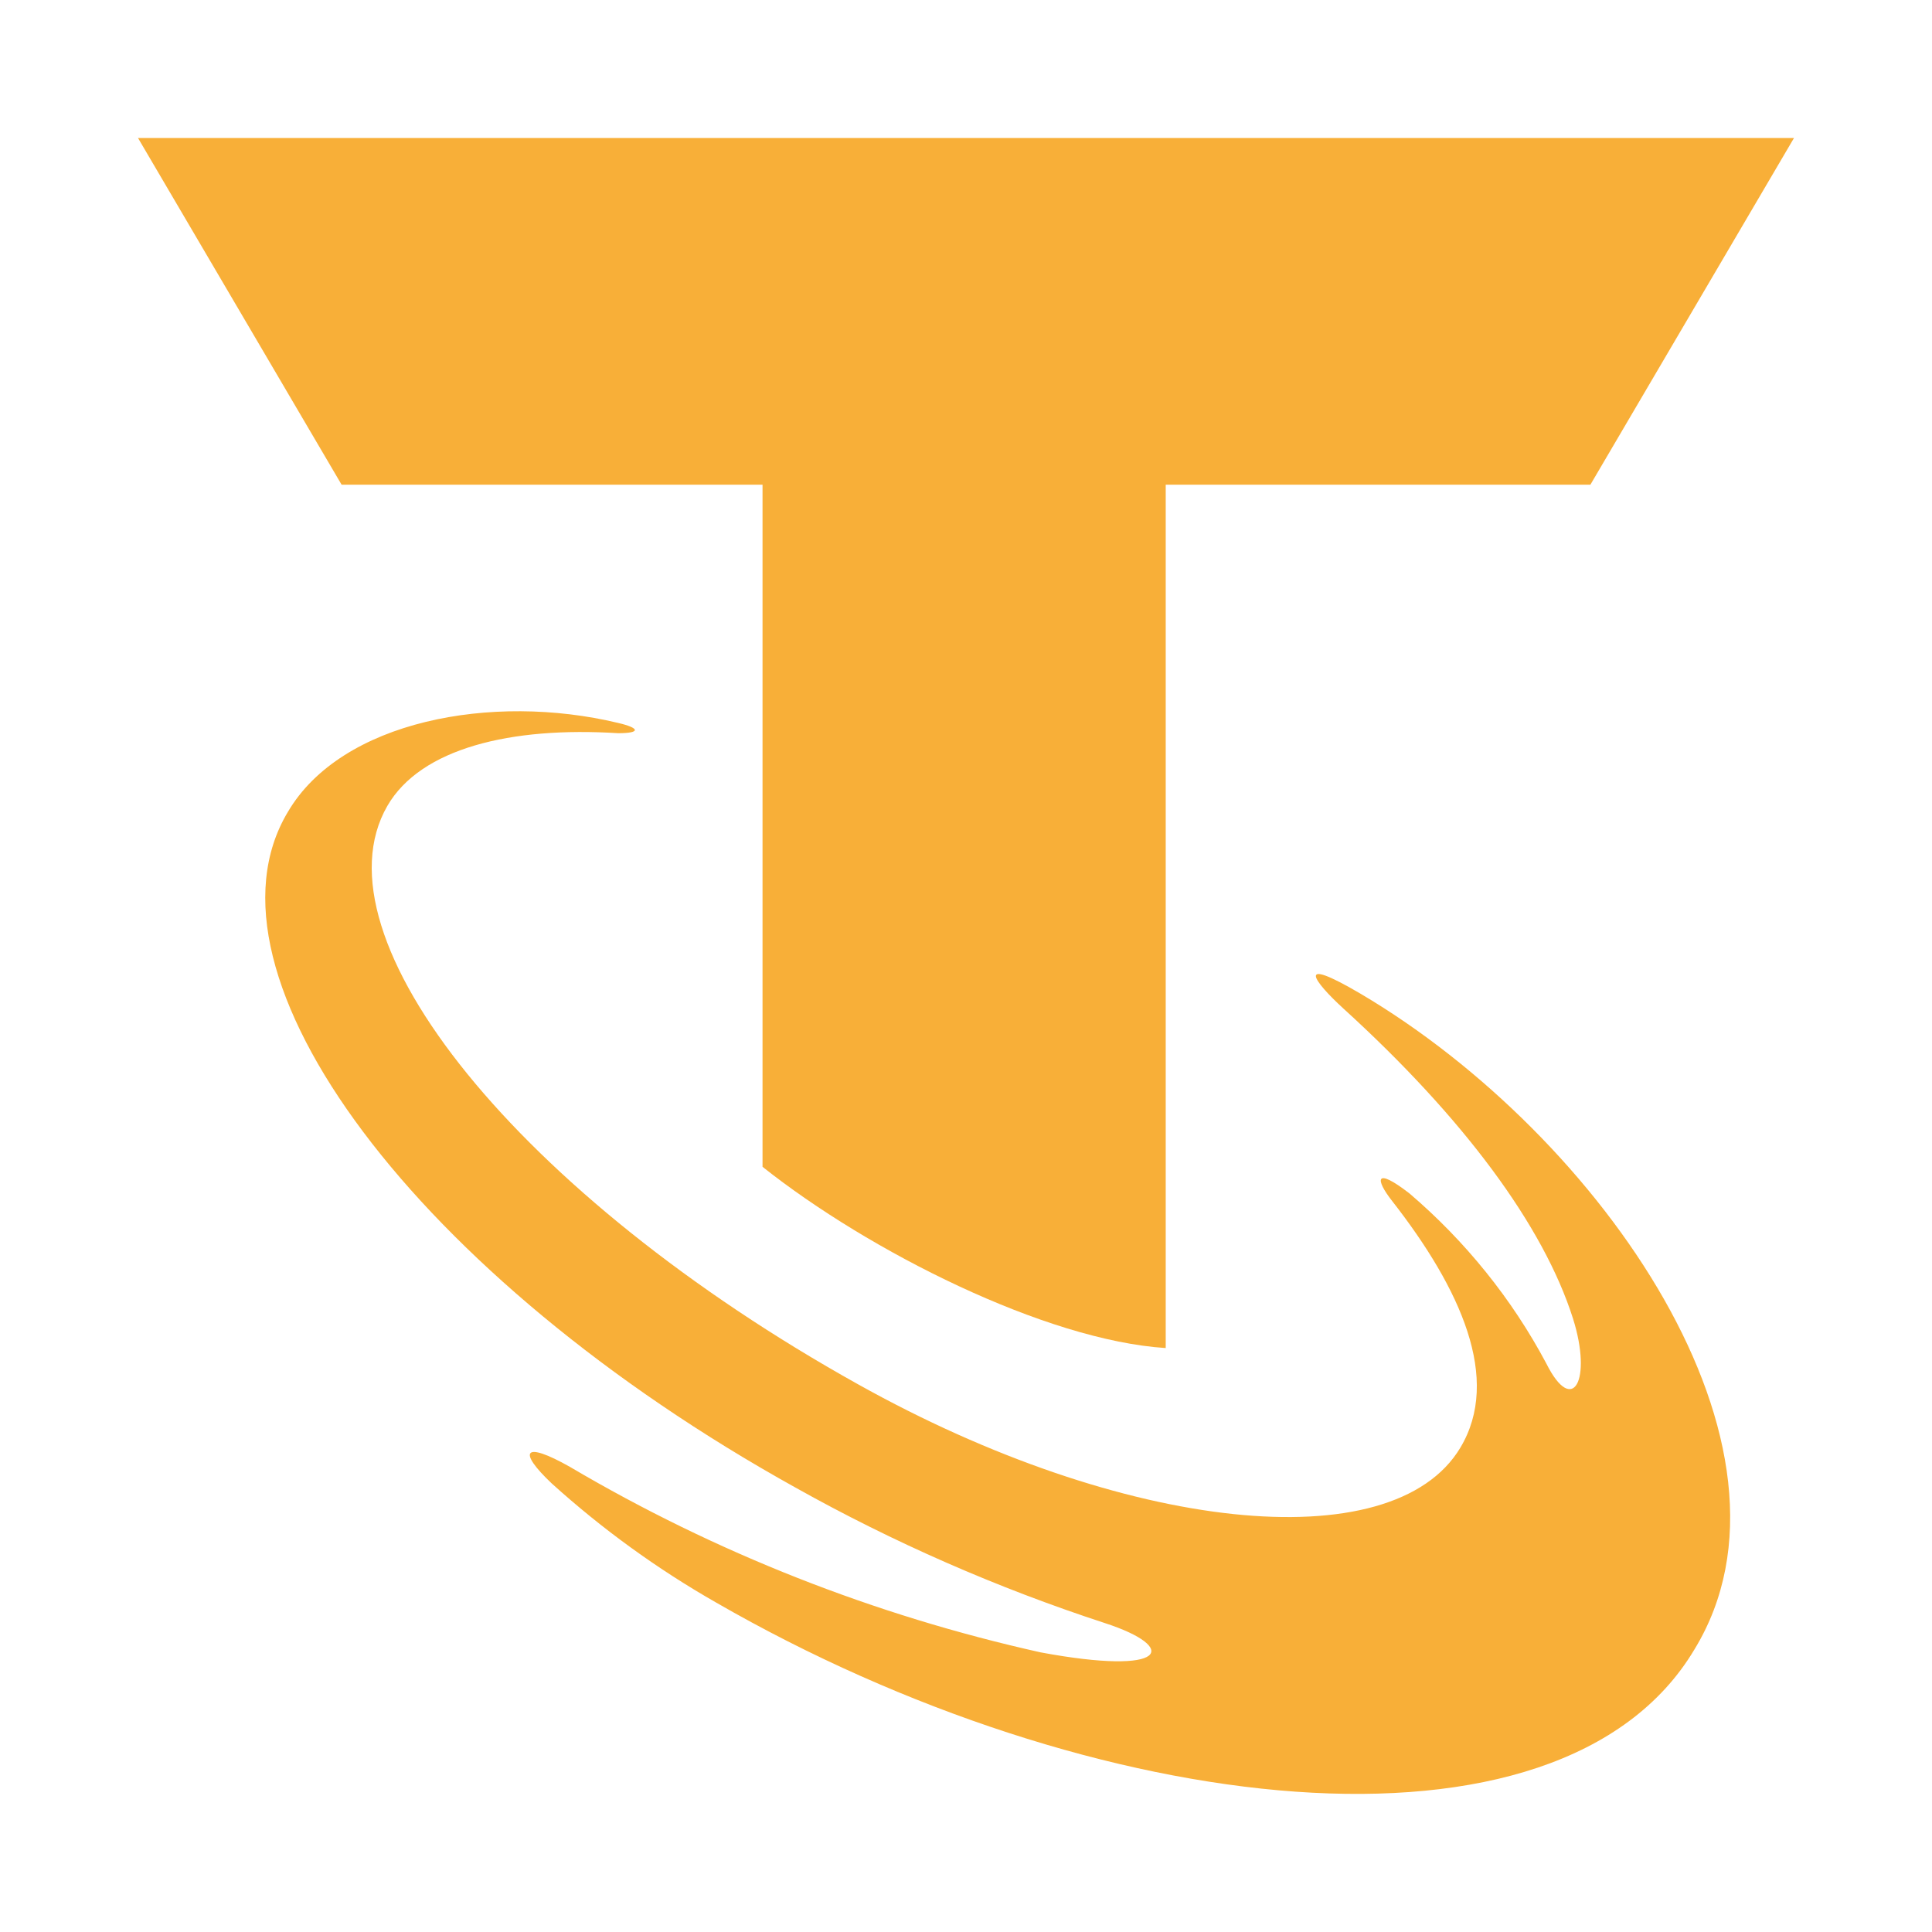
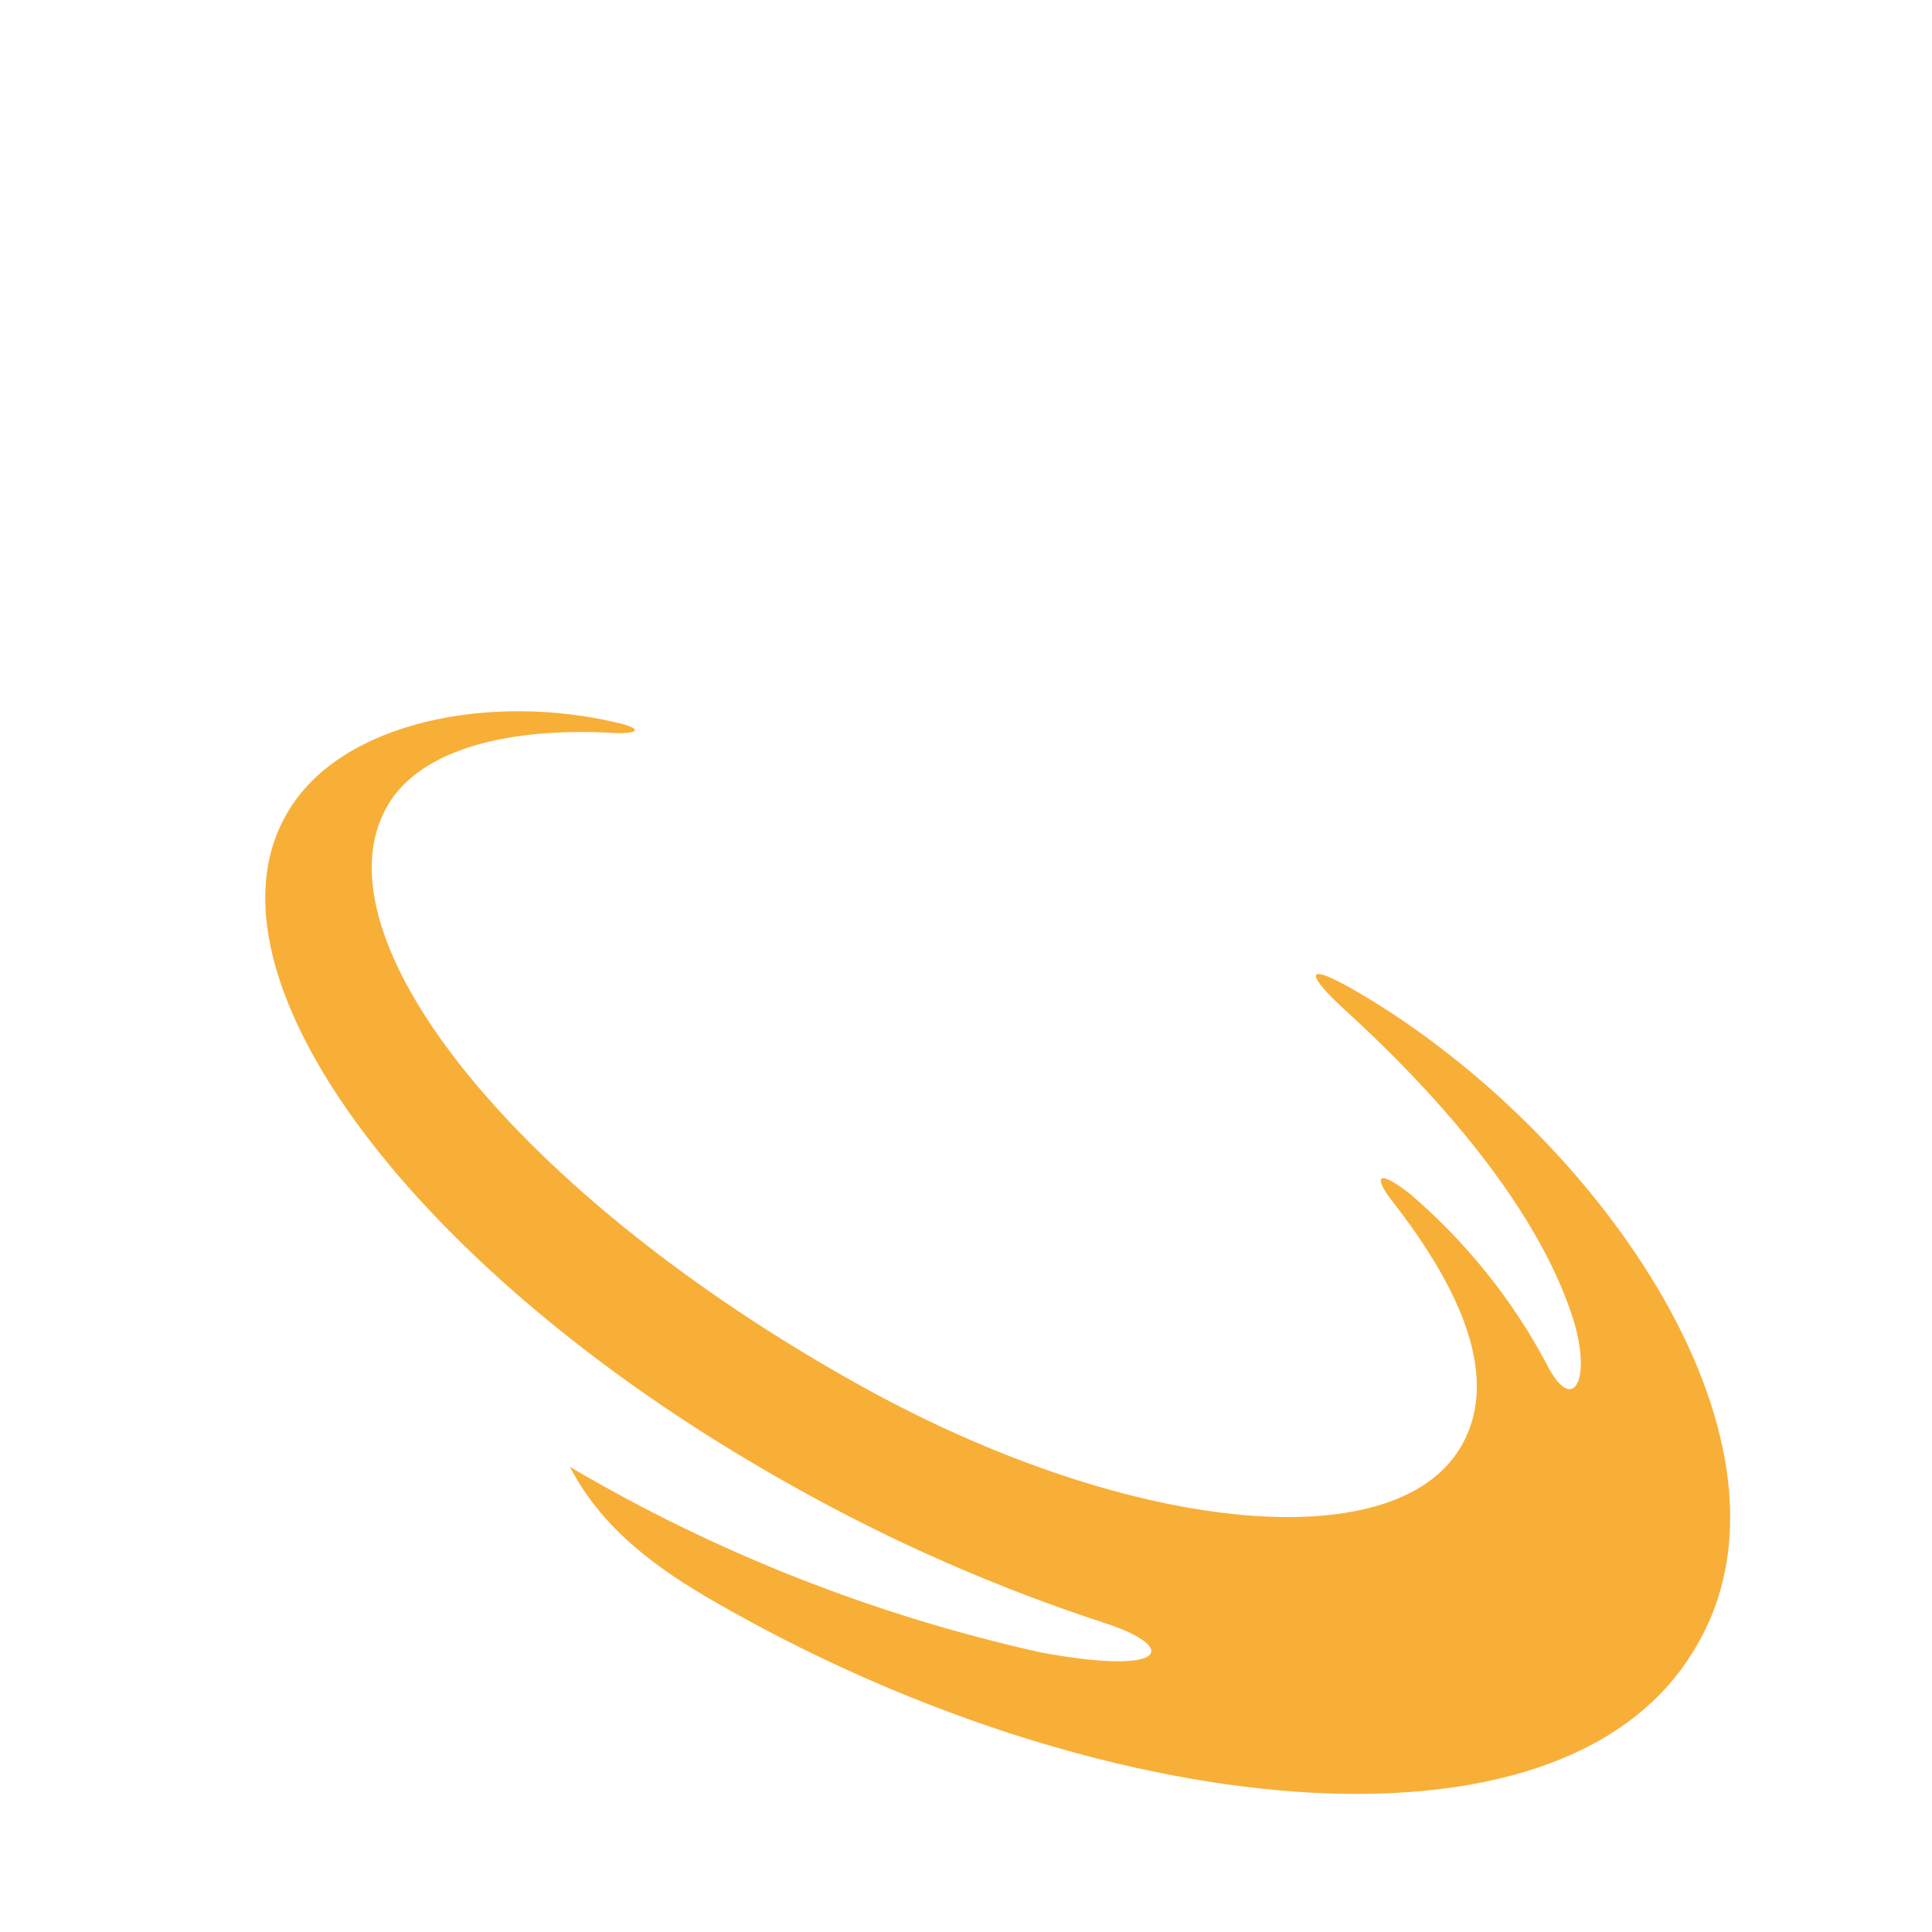
<svg xmlns="http://www.w3.org/2000/svg" width="16" height="16" viewBox="0 0 16 16" fill="none">
-   <path d="M11.27 8.231C10.711 7.902 10.885 8.132 11.123 8.35C12.121 9.258 12.782 10.15 13.027 10.92C13.187 11.427 13.027 11.733 12.806 11.292C12.522 10.758 12.137 10.28 11.672 9.883C11.382 9.659 11.389 9.768 11.529 9.946C12.097 10.673 12.435 11.42 12.094 11.989C11.532 12.928 9.301 12.691 7.104 11.463C4.305 9.903 2.578 7.767 3.208 6.674C3.484 6.197 4.23 6.016 5.119 6.072C5.309 6.072 5.299 6.029 5.119 5.987C4.073 5.736 2.826 5.97 2.384 6.724C1.576 8.07 3.456 10.581 6.587 12.319C7.399 12.774 8.258 13.15 9.148 13.441C9.768 13.642 9.679 13.882 8.617 13.684C7.241 13.377 5.925 12.859 4.72 12.148C4.335 11.93 4.284 12.016 4.57 12.286C4.986 12.662 5.442 12.993 5.933 13.273C9.042 15.063 12.918 15.527 14.032 13.661C15.054 11.989 13.262 9.409 11.27 8.231Z" fill="#F8AF38" />
-   <path d="M1.143 1.143L2.829 4.014H6.315V9.663C7.196 10.363 8.66 11.1 9.654 11.164V4.014H13.171L14.857 1.143H1.143Z" fill="#F8AF38" />
+   <path d="M11.27 8.231C10.711 7.902 10.885 8.132 11.123 8.35C12.121 9.258 12.782 10.15 13.027 10.92C13.187 11.427 13.027 11.733 12.806 11.292C12.522 10.758 12.137 10.28 11.672 9.883C11.382 9.659 11.389 9.768 11.529 9.946C12.097 10.673 12.435 11.42 12.094 11.989C11.532 12.928 9.301 12.691 7.104 11.463C4.305 9.903 2.578 7.767 3.208 6.674C3.484 6.197 4.23 6.016 5.119 6.072C5.309 6.072 5.299 6.029 5.119 5.987C4.073 5.736 2.826 5.97 2.384 6.724C1.576 8.07 3.456 10.581 6.587 12.319C7.399 12.774 8.258 13.15 9.148 13.441C9.768 13.642 9.679 13.882 8.617 13.684C7.241 13.377 5.925 12.859 4.72 12.148C4.986 12.662 5.442 12.993 5.933 13.273C9.042 15.063 12.918 15.527 14.032 13.661C15.054 11.989 13.262 9.409 11.27 8.231Z" fill="#F8AF38" />
</svg>